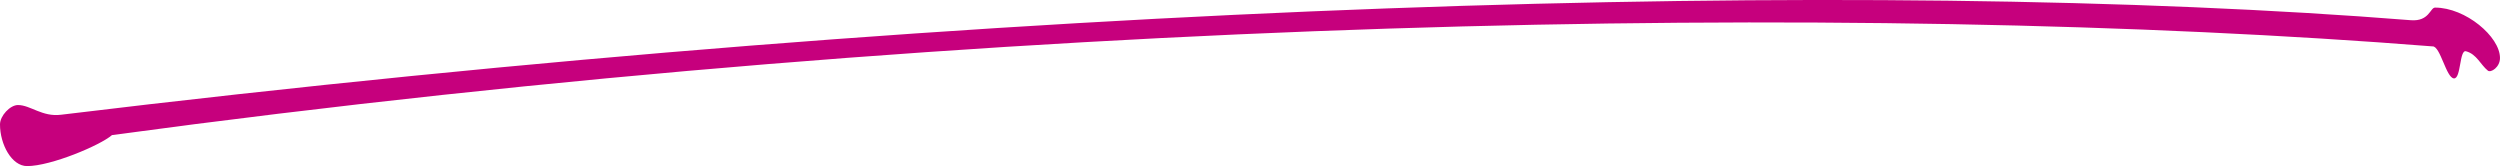
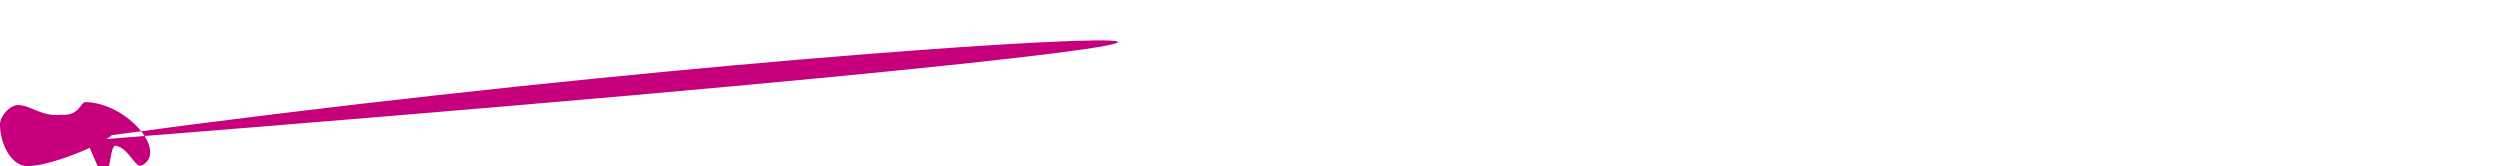
<svg xmlns="http://www.w3.org/2000/svg" version="1.1" id="Layer_1" x="0px" y="0px" width="61.862px" height="4.11px" viewBox="0 0 61.862 4.11" enable-background="new 0 0 61.862 4.11" xml:space="preserve">
  <g>
-     <path fill="#C6007D" d="M1.511,2.839C24.874,0.009,46.258-0.567,59.655,0.5c0.456,0.036,0.479-0.312,0.6-0.312   c0.755,0,1.607,0.72,1.607,1.248c0,0.228-0.228,0.372-0.3,0.312c-0.18-0.144-0.276-0.408-0.54-0.479   c-0.168-0.048-0.12,0.684-0.3,0.671c-0.192-0.012-0.336-0.803-0.528-0.792C45.935,0.021,24.707,0.369,2.771,3.343   C2.482,3.595,1.259,4.11,0.671,4.11C0.288,4.11,0,3.571,0,3.079c0-0.216,0.252-0.48,0.444-0.48   C0.755,2.599,1.043,2.899,1.511,2.839z" />
+     <path fill="#C6007D" d="M1.511,2.839c0.456,0.036,0.479-0.312,0.6-0.312   c0.755,0,1.607,0.72,1.607,1.248c0,0.228-0.228,0.372-0.3,0.312c-0.18-0.144-0.276-0.408-0.54-0.479   c-0.168-0.048-0.12,0.684-0.3,0.671c-0.192-0.012-0.336-0.803-0.528-0.792C45.935,0.021,24.707,0.369,2.771,3.343   C2.482,3.595,1.259,4.11,0.671,4.11C0.288,4.11,0,3.571,0,3.079c0-0.216,0.252-0.48,0.444-0.48   C0.755,2.599,1.043,2.899,1.511,2.839z" />
  </g>
</svg>